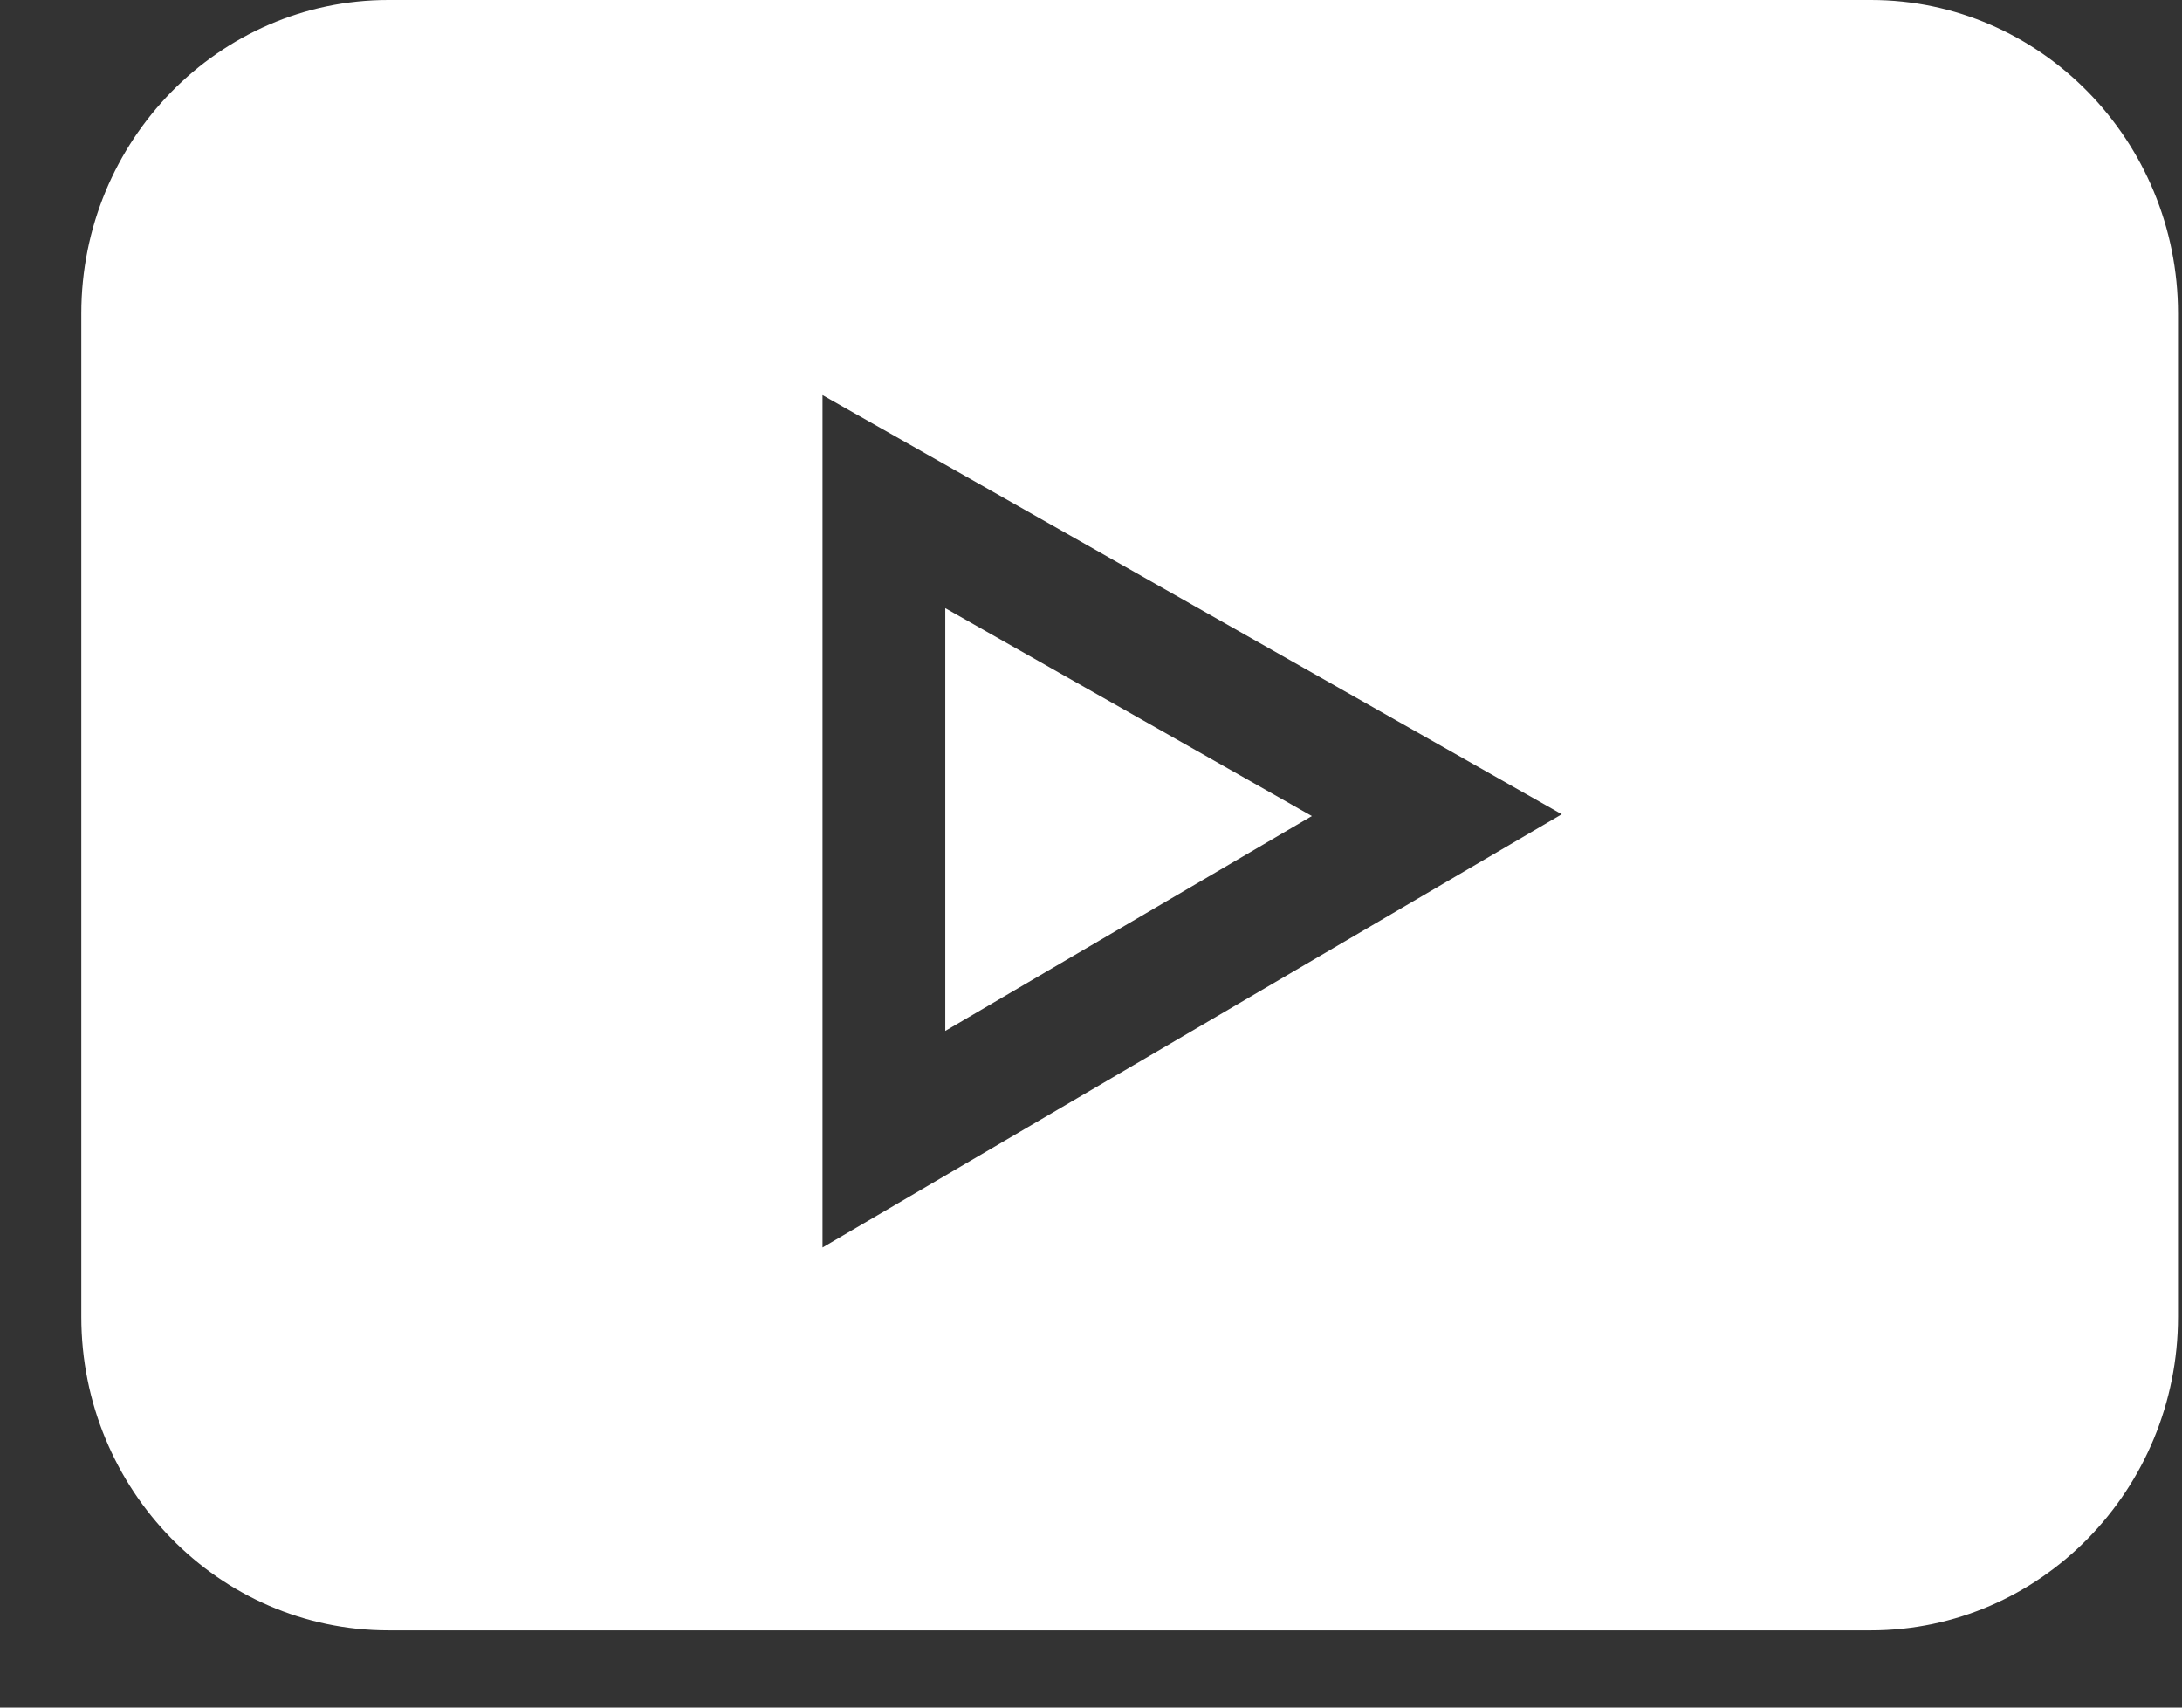
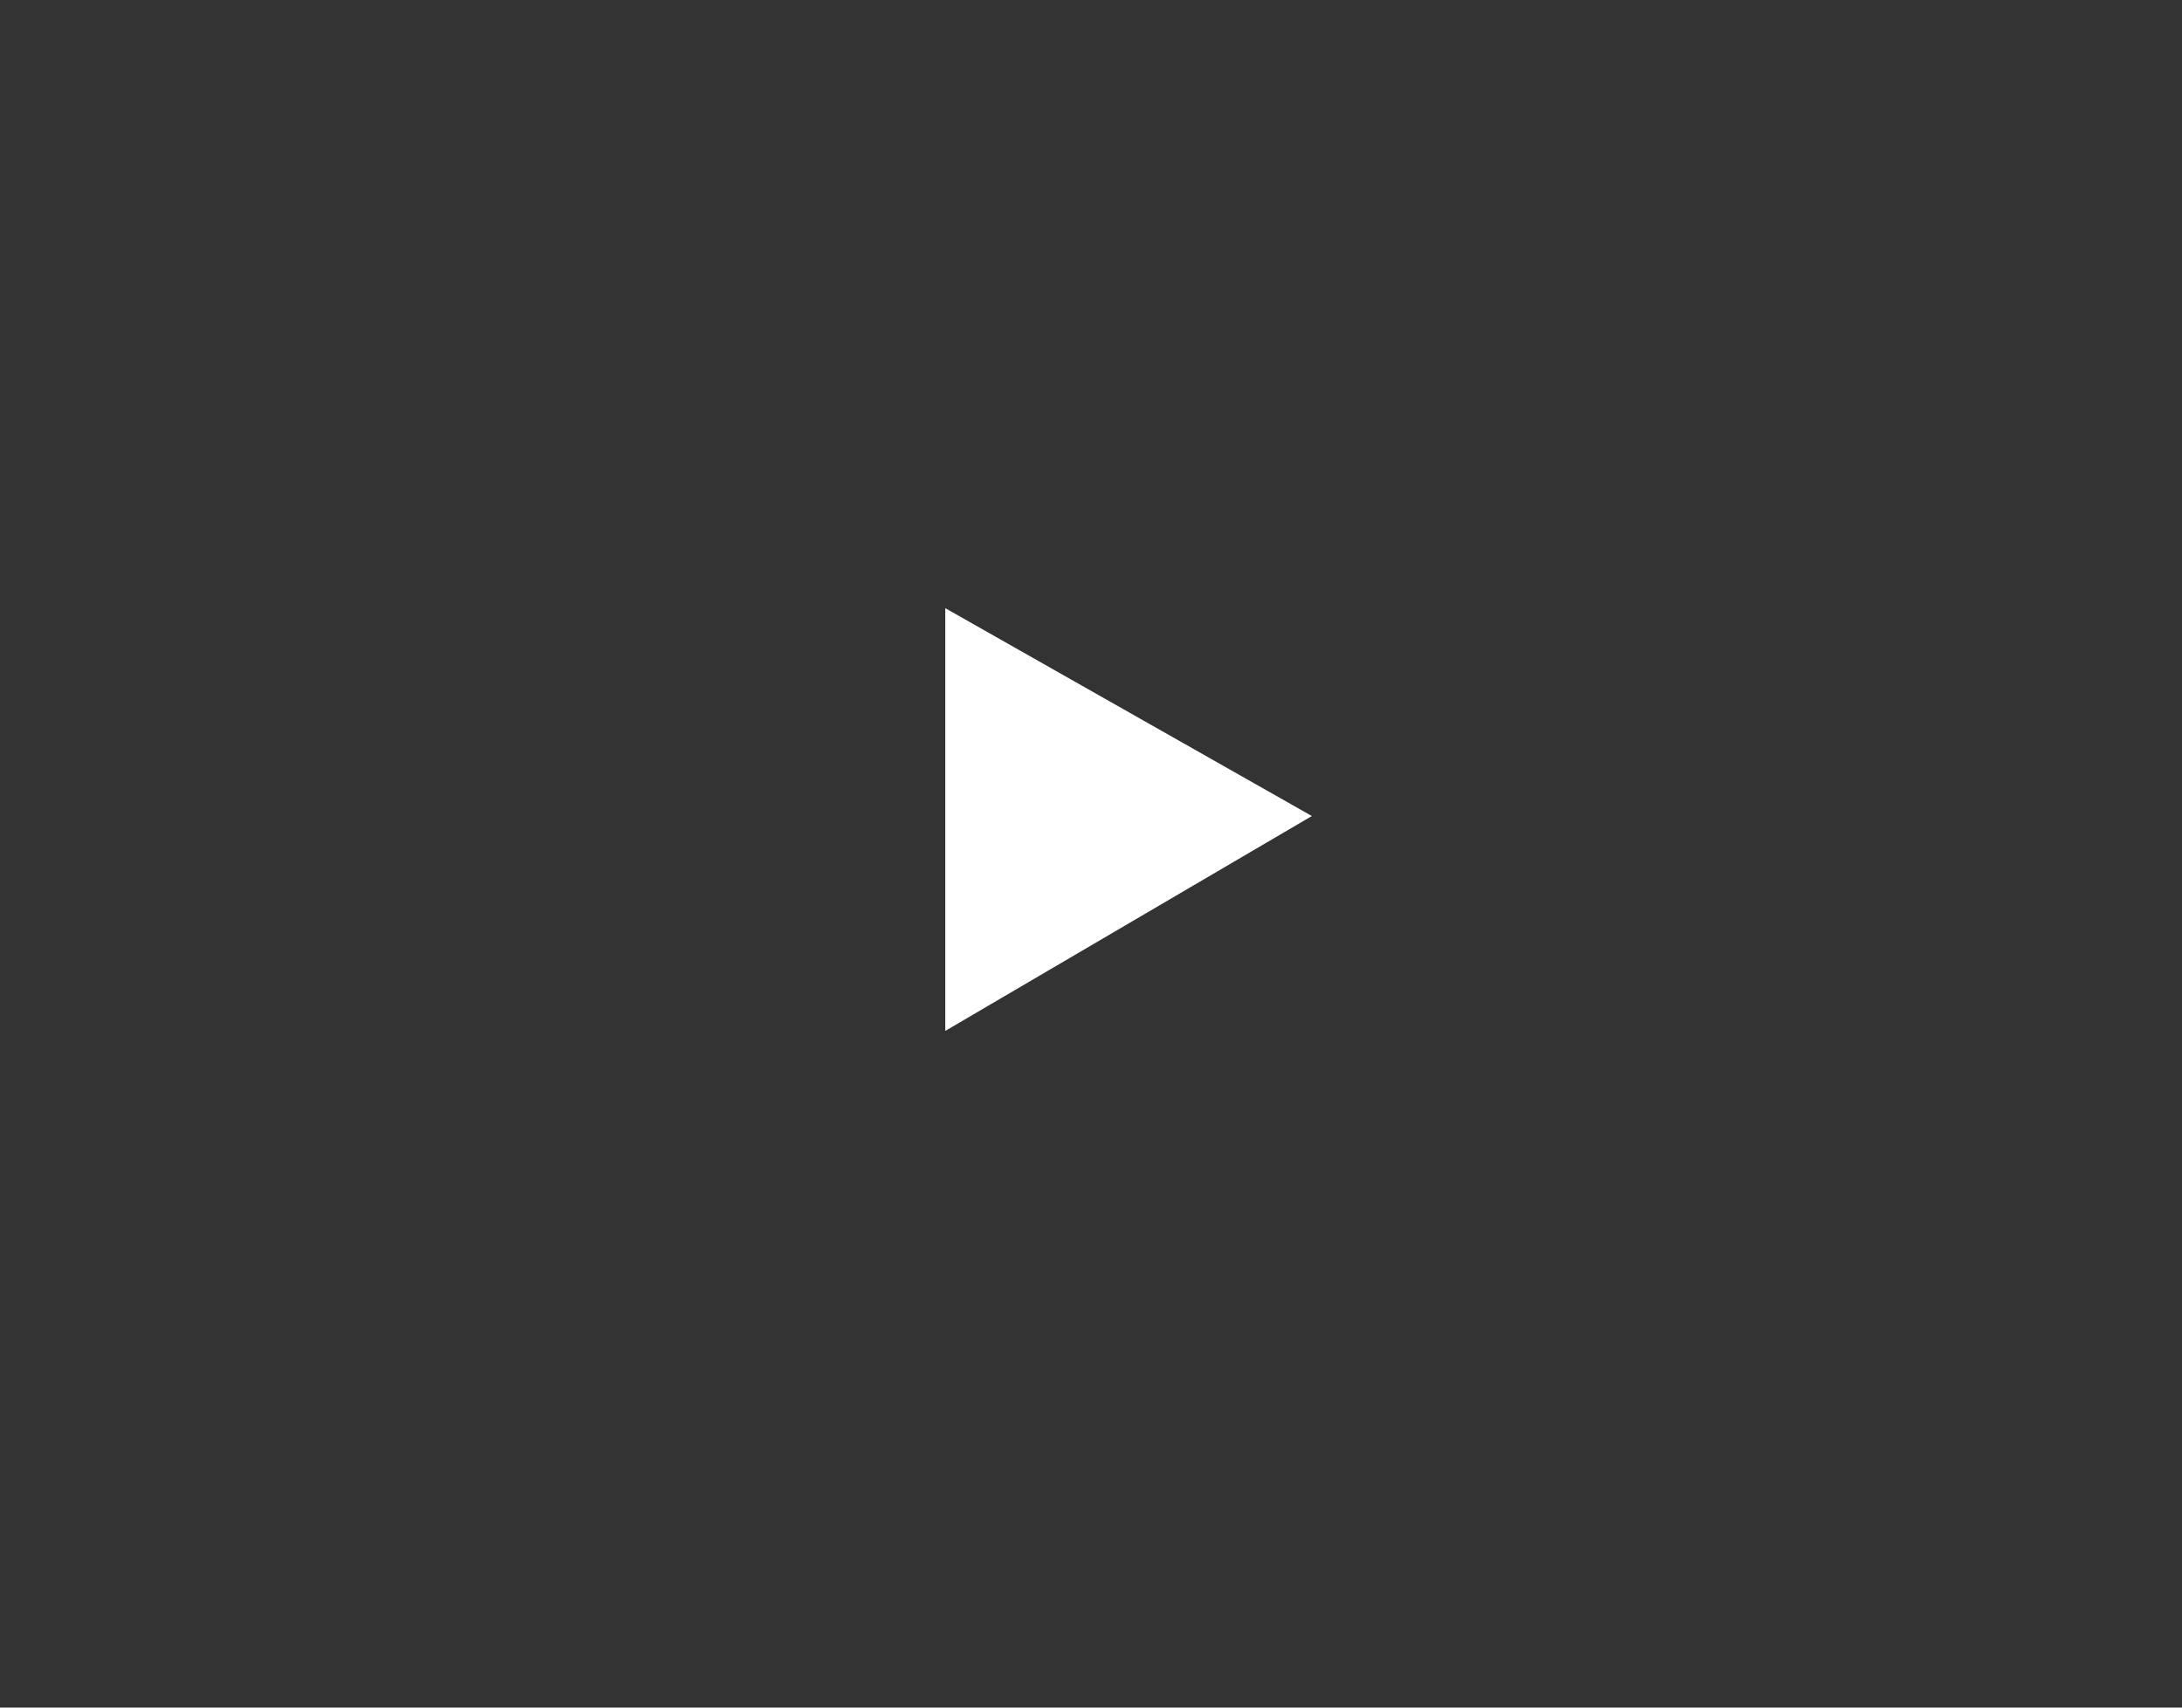
<svg xmlns="http://www.w3.org/2000/svg" width="23" height="18" viewBox="0 0 23 18" fill="none">
  <rect x="0" y="0" width="23" height="18" fill="#333333" stroke="none" />
-   <path d="M19.721 0H4.094C2.309 0 0.857 1.483 0.857 3.305V13.881C0.857 15.703 2.309 17.186 4.094 17.186H19.721C21.506 17.186 22.958 15.703 22.958 13.881V3.305C22.958 1.483 21.506 0 19.721 0ZM8.67 13.15V4.165L16.462 8.583L8.67 13.15Z" fill="white" />
  <path d="M9.964 6.411V10.867L13.828 8.602L9.964 6.411Z" fill="white" />
</svg>